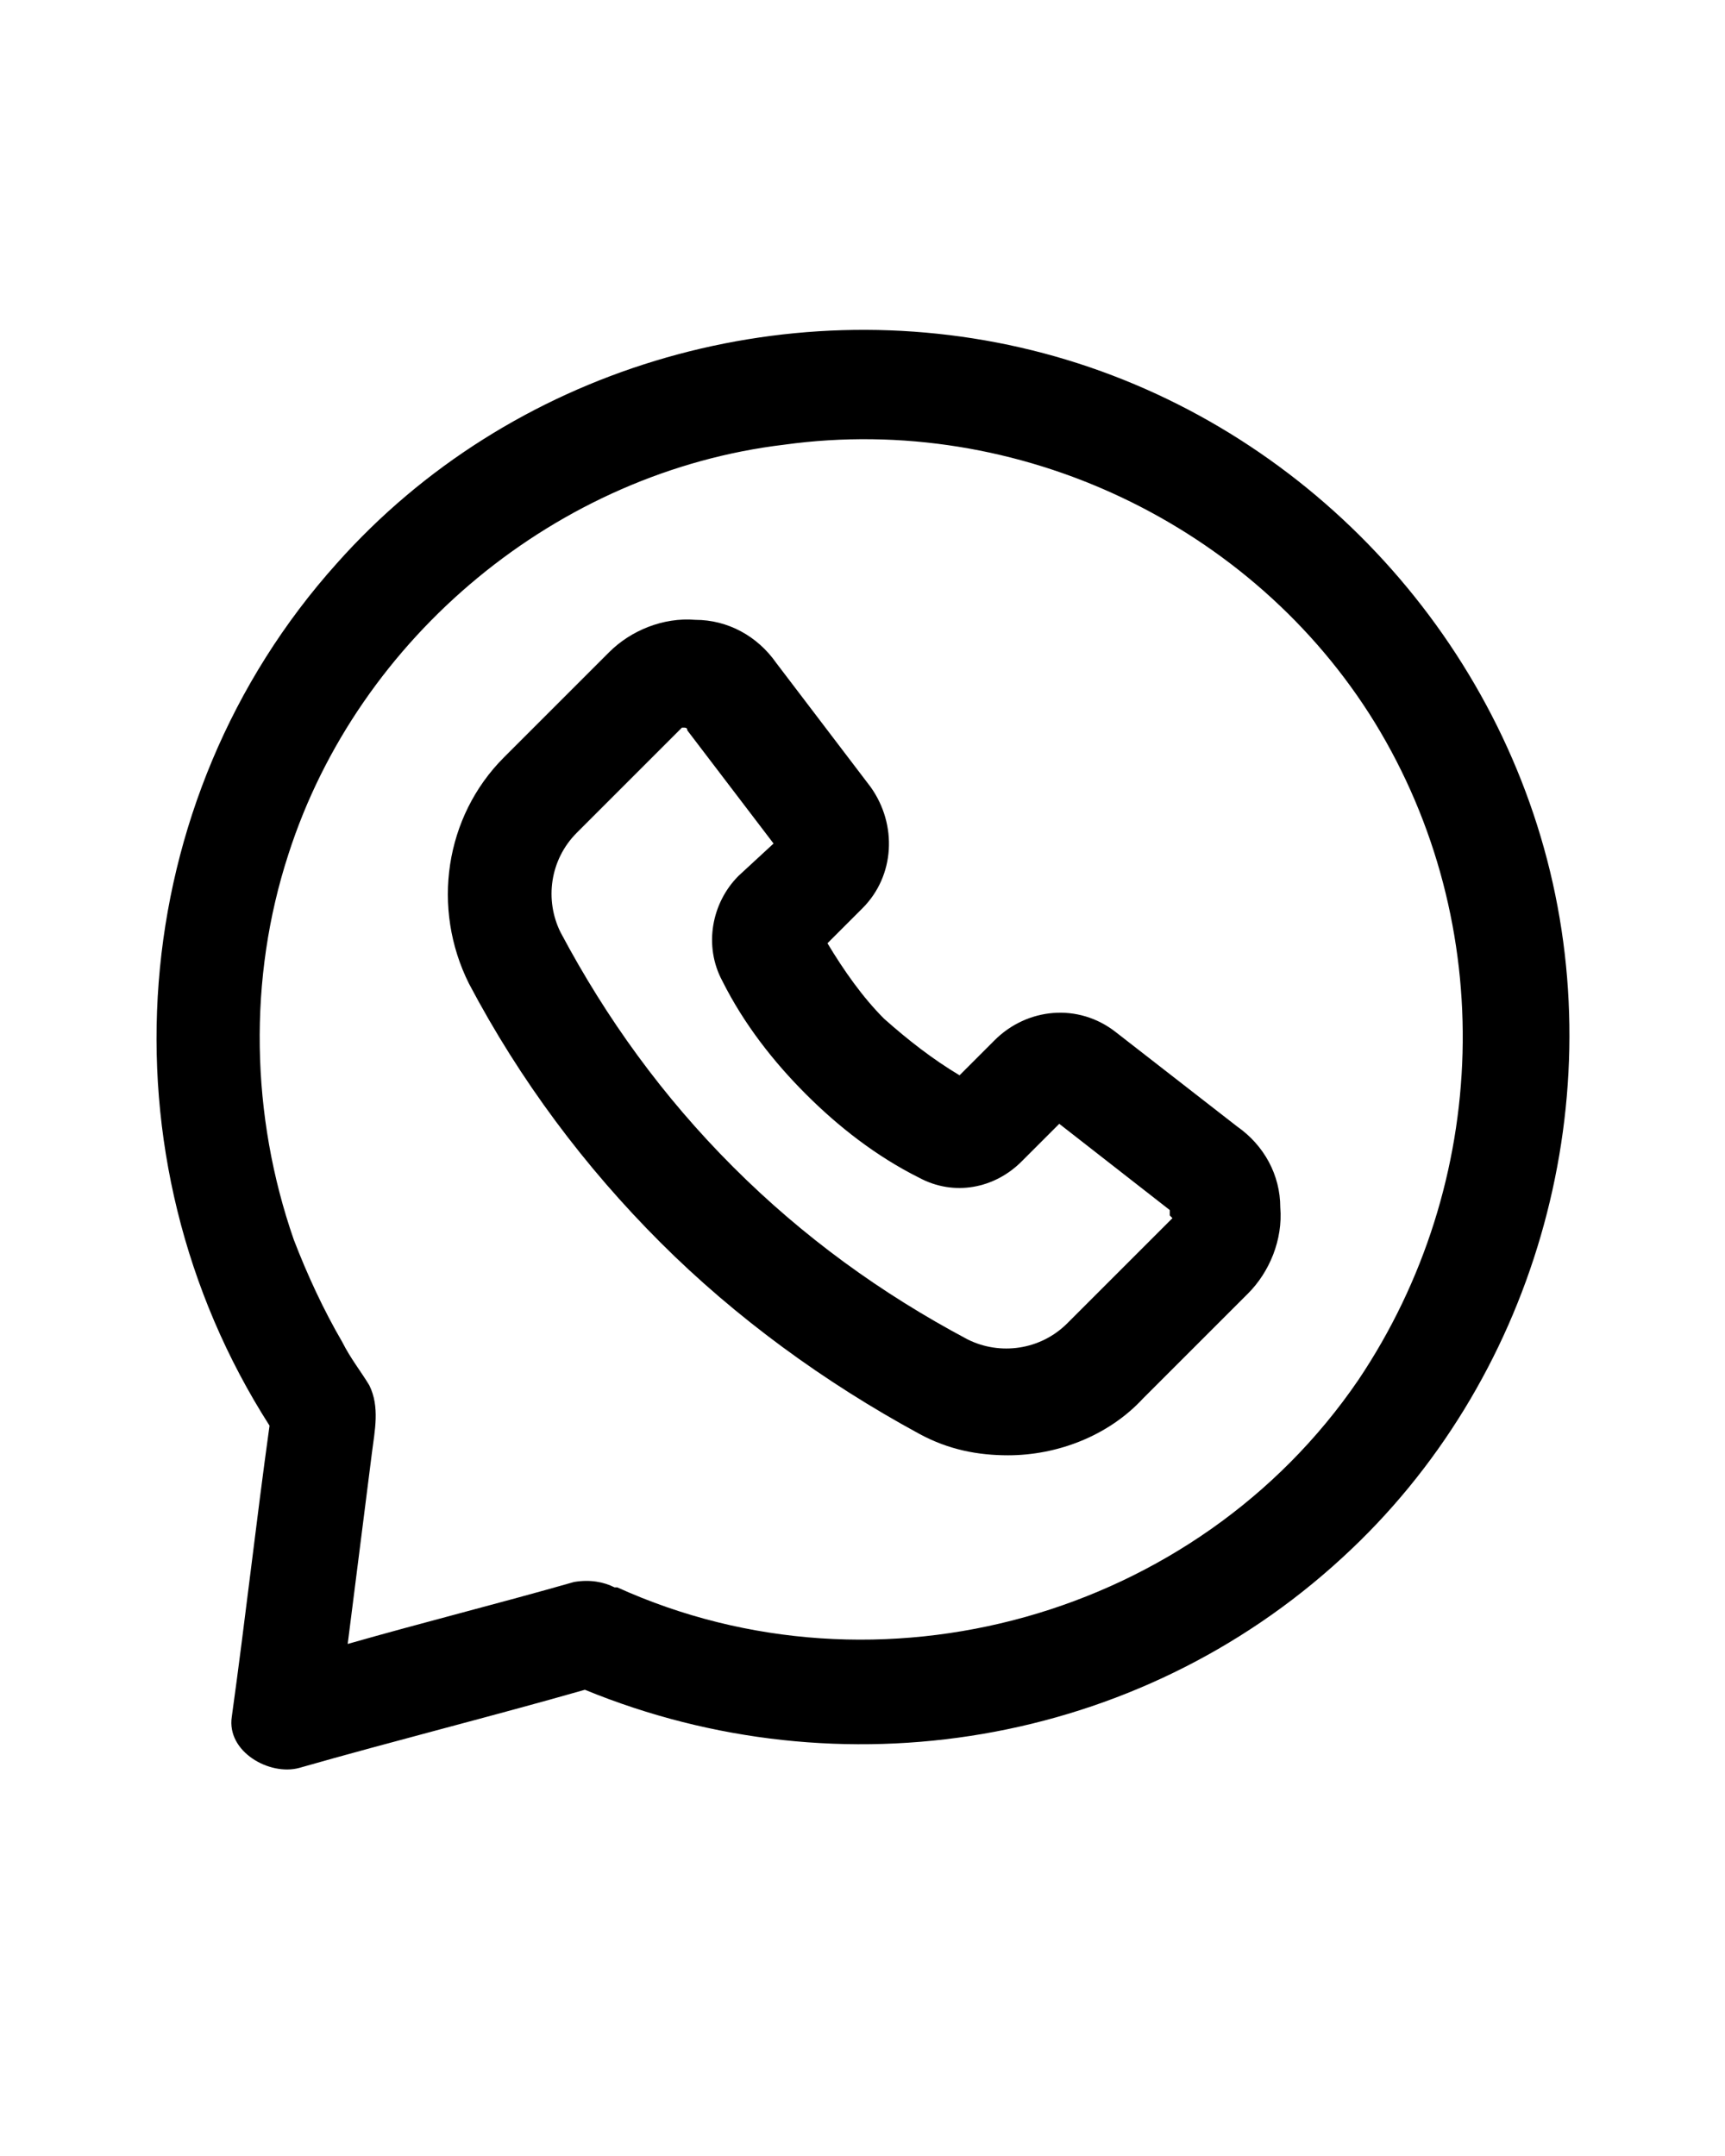
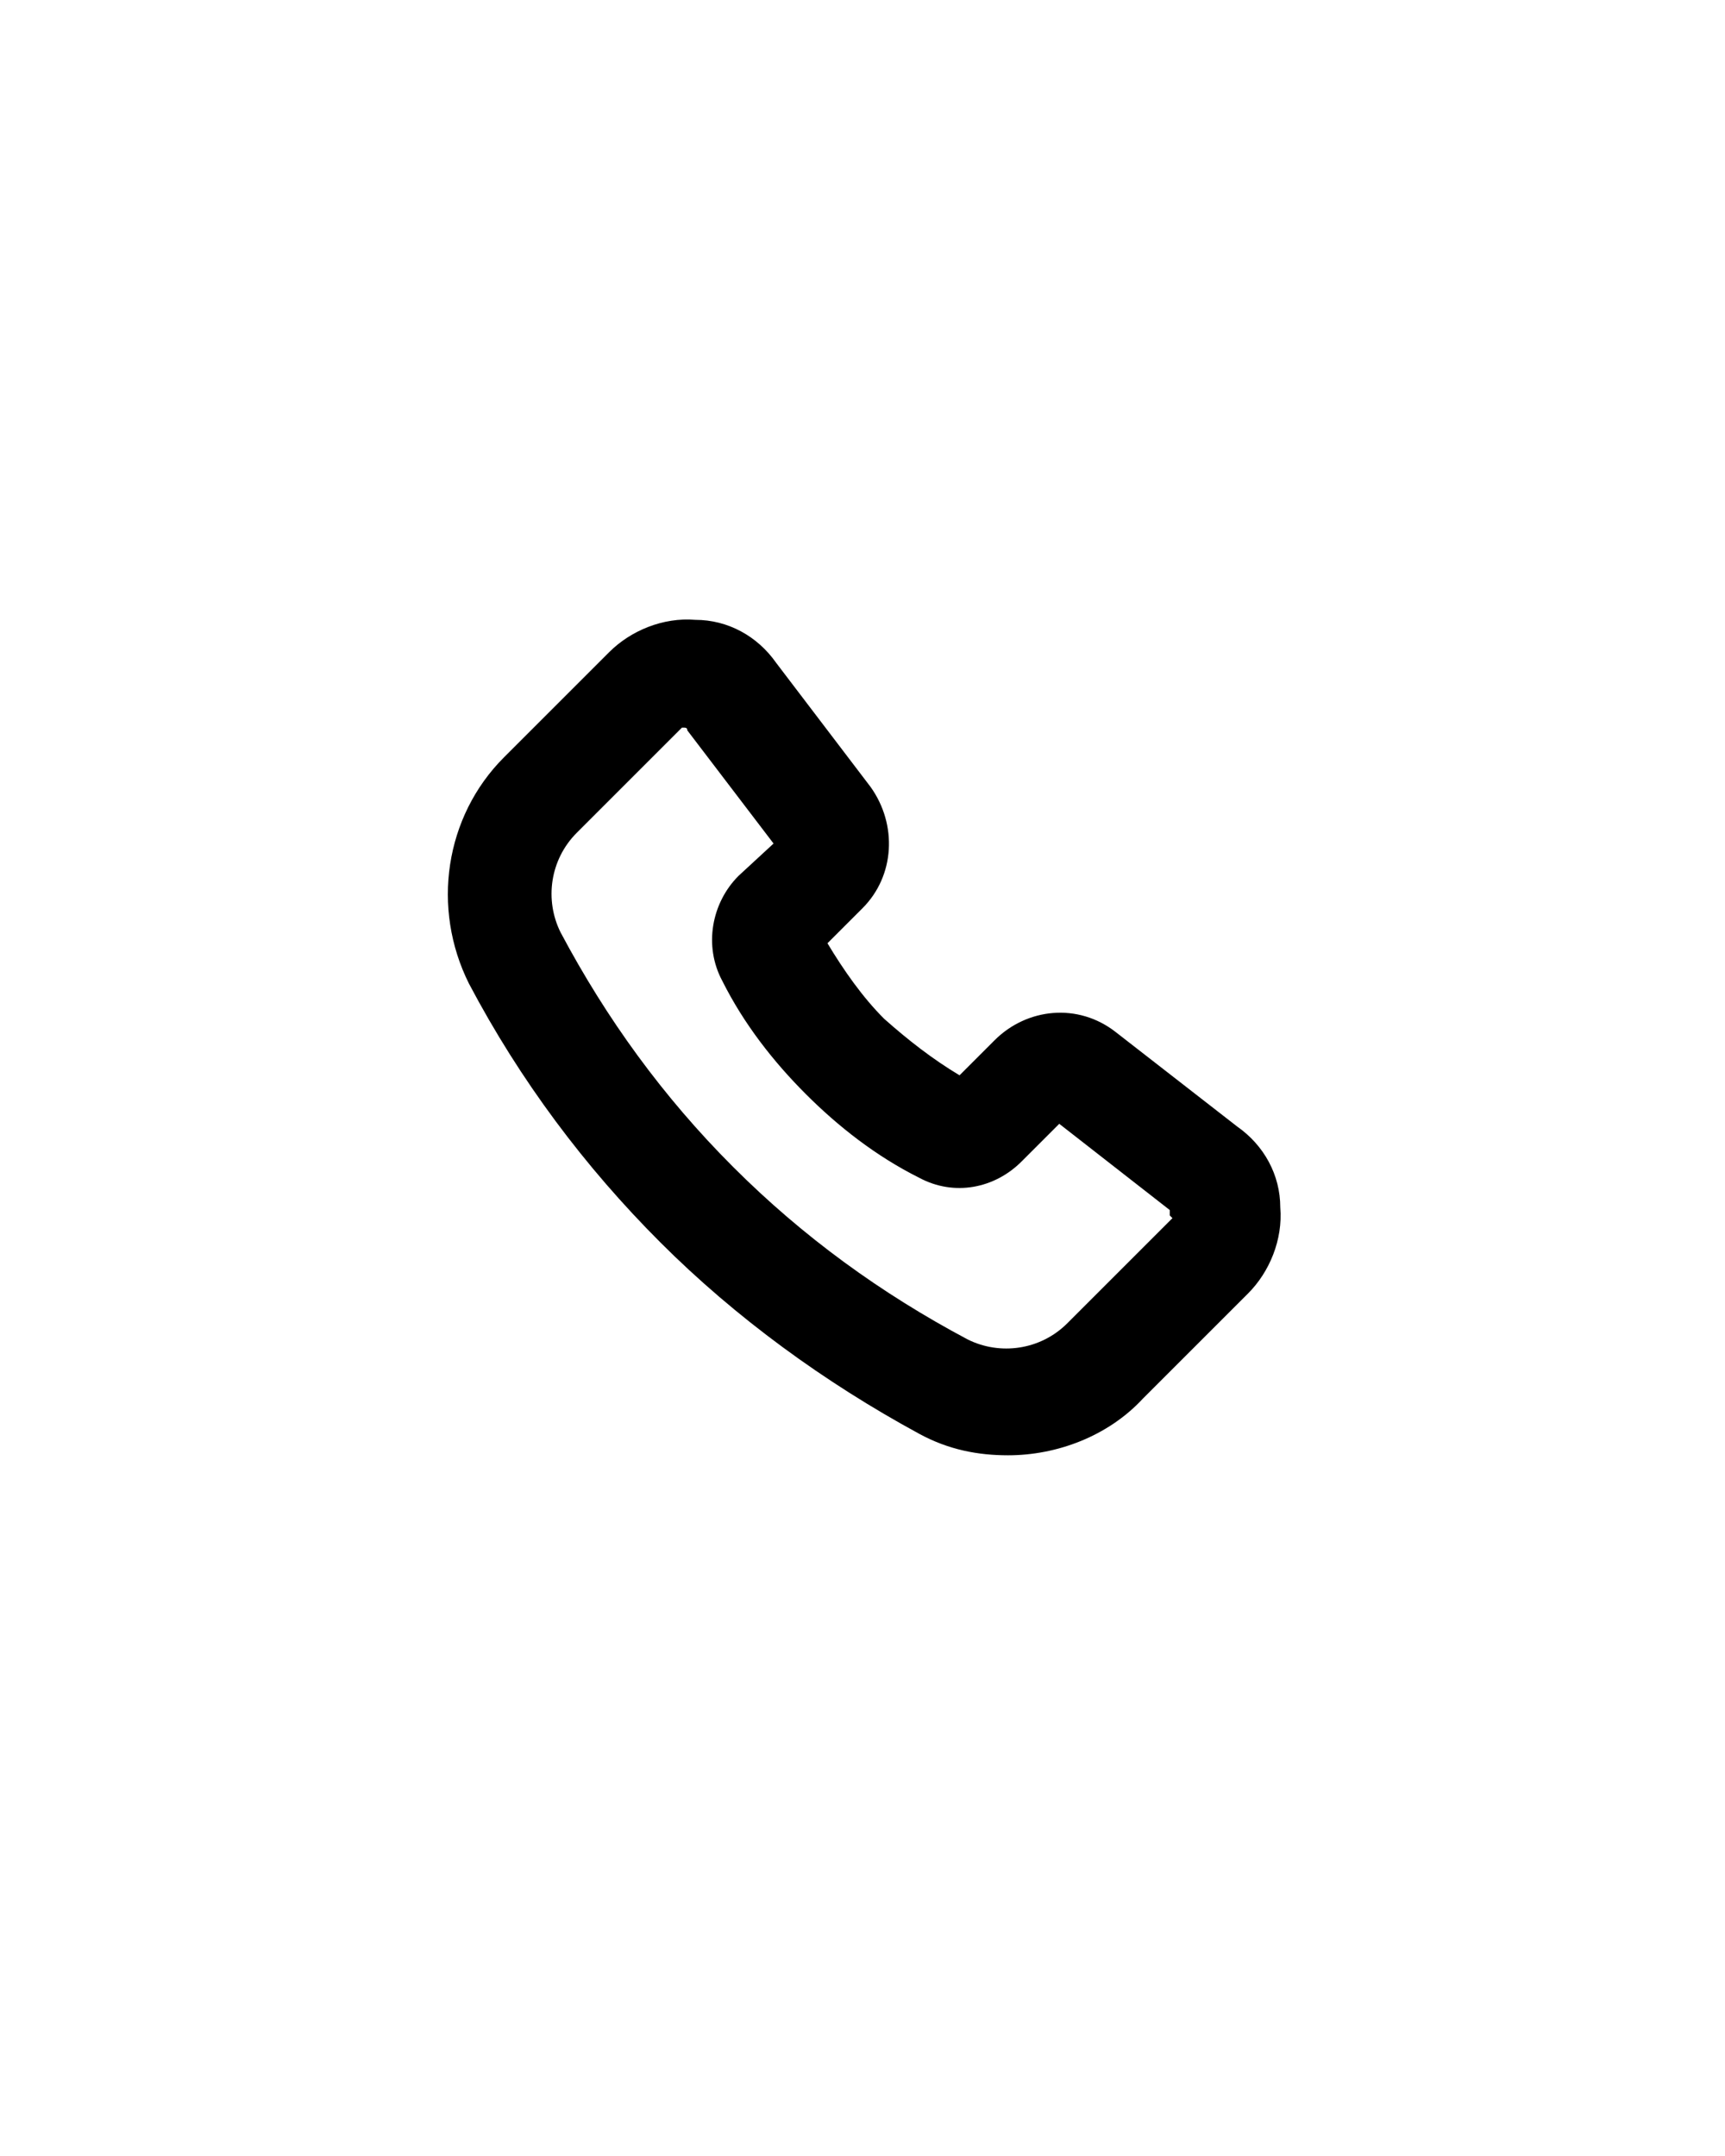
<svg xmlns="http://www.w3.org/2000/svg" version="1.1" viewBox="0 0 64 80">
  <g>
    <g id="Layer_1">
      <g>
-         <path d="M57.4,31.9c-2.4-9.2-9.8-16.6-19.1-18.9s-19.4.7-25.8,7.9c-7.9,8.8-8.9,22-2.5,32-.5,3.6-.9,7.2-1.4,10.8-.2,1.3,1.4,2.2,2.5,1.9,3.5-1,7.1-1.9,10.6-2.9,9.5,3.9,20.5,2.1,28.1-4.9,7.1-6.5,10-16.7,7.6-25.9ZM50.4,51.2c-6,8.8-17.8,12.1-27.5,7.7h-.1c-.4-.2-.9-.3-1.5-.2-2.8.8-5.6,1.5-8.4,2.3.3-2.4.6-4.7.9-7.1.1-.8.3-1.7-.1-2.5-.3-.5-.7-1-1-1.6-.7-1.2-1.3-2.5-1.8-3.8-1.6-4.6-1.7-9.7-.2-14.3,2.6-8.1,10-14.2,18.4-15.2,8.7-1.2,17.4,3,21.9,10.3,4.6,7.5,4.3,17.1-.6,24.4Z" />
        <path d="M45.9,41.8l-4.5-3.5c-1.4-1.1-3.3-.9-4.5.3l-1.3,1.3c-1-.6-1.9-1.3-2.8-2.1-.8-.8-1.5-1.8-2.1-2.8l1.3-1.3c1.2-1.2,1.3-3.1.3-4.5l-3.5-4.6c-.7-1-1.8-1.6-3-1.6-1.2-.1-2.4.4-3.2,1.2l-3.9,3.9c-2.2,2.2-2.7,5.6-1.3,8.4,1.9,3.6,4.3,6.8,7.1,9.6s6.1,5.2,9.6,7.1c1.1.6,2.2.8,3.3.8,1.8,0,3.7-.7,5-2.1l3.9-3.9c.8-.8,1.3-2,1.2-3.2,0-1.2-.6-2.3-1.6-3ZM43.5,45.2l-3.9,3.9c-1,1-2.5,1.2-3.7.6-3.2-1.7-6.1-3.8-8.7-6.4-2.6-2.6-4.7-5.5-6.4-8.7-.6-1.2-.4-2.7.6-3.7l3.9-3.9h.1q.1,0,.1.1l3.2,4.2-1.3,1.2c-1,1-1.3,2.6-.6,3.9.8,1.6,1.9,3,3.1,4.2,1.2,1.2,2.6,2.3,4.2,3.1,1.3.7,2.8.4,3.8-.6l1.4-1.4,4.1,3.2s0,0,0,0c0,.1,0,.2,0,.2Z" />
      </g>
    </g>
  </g>
</svg>